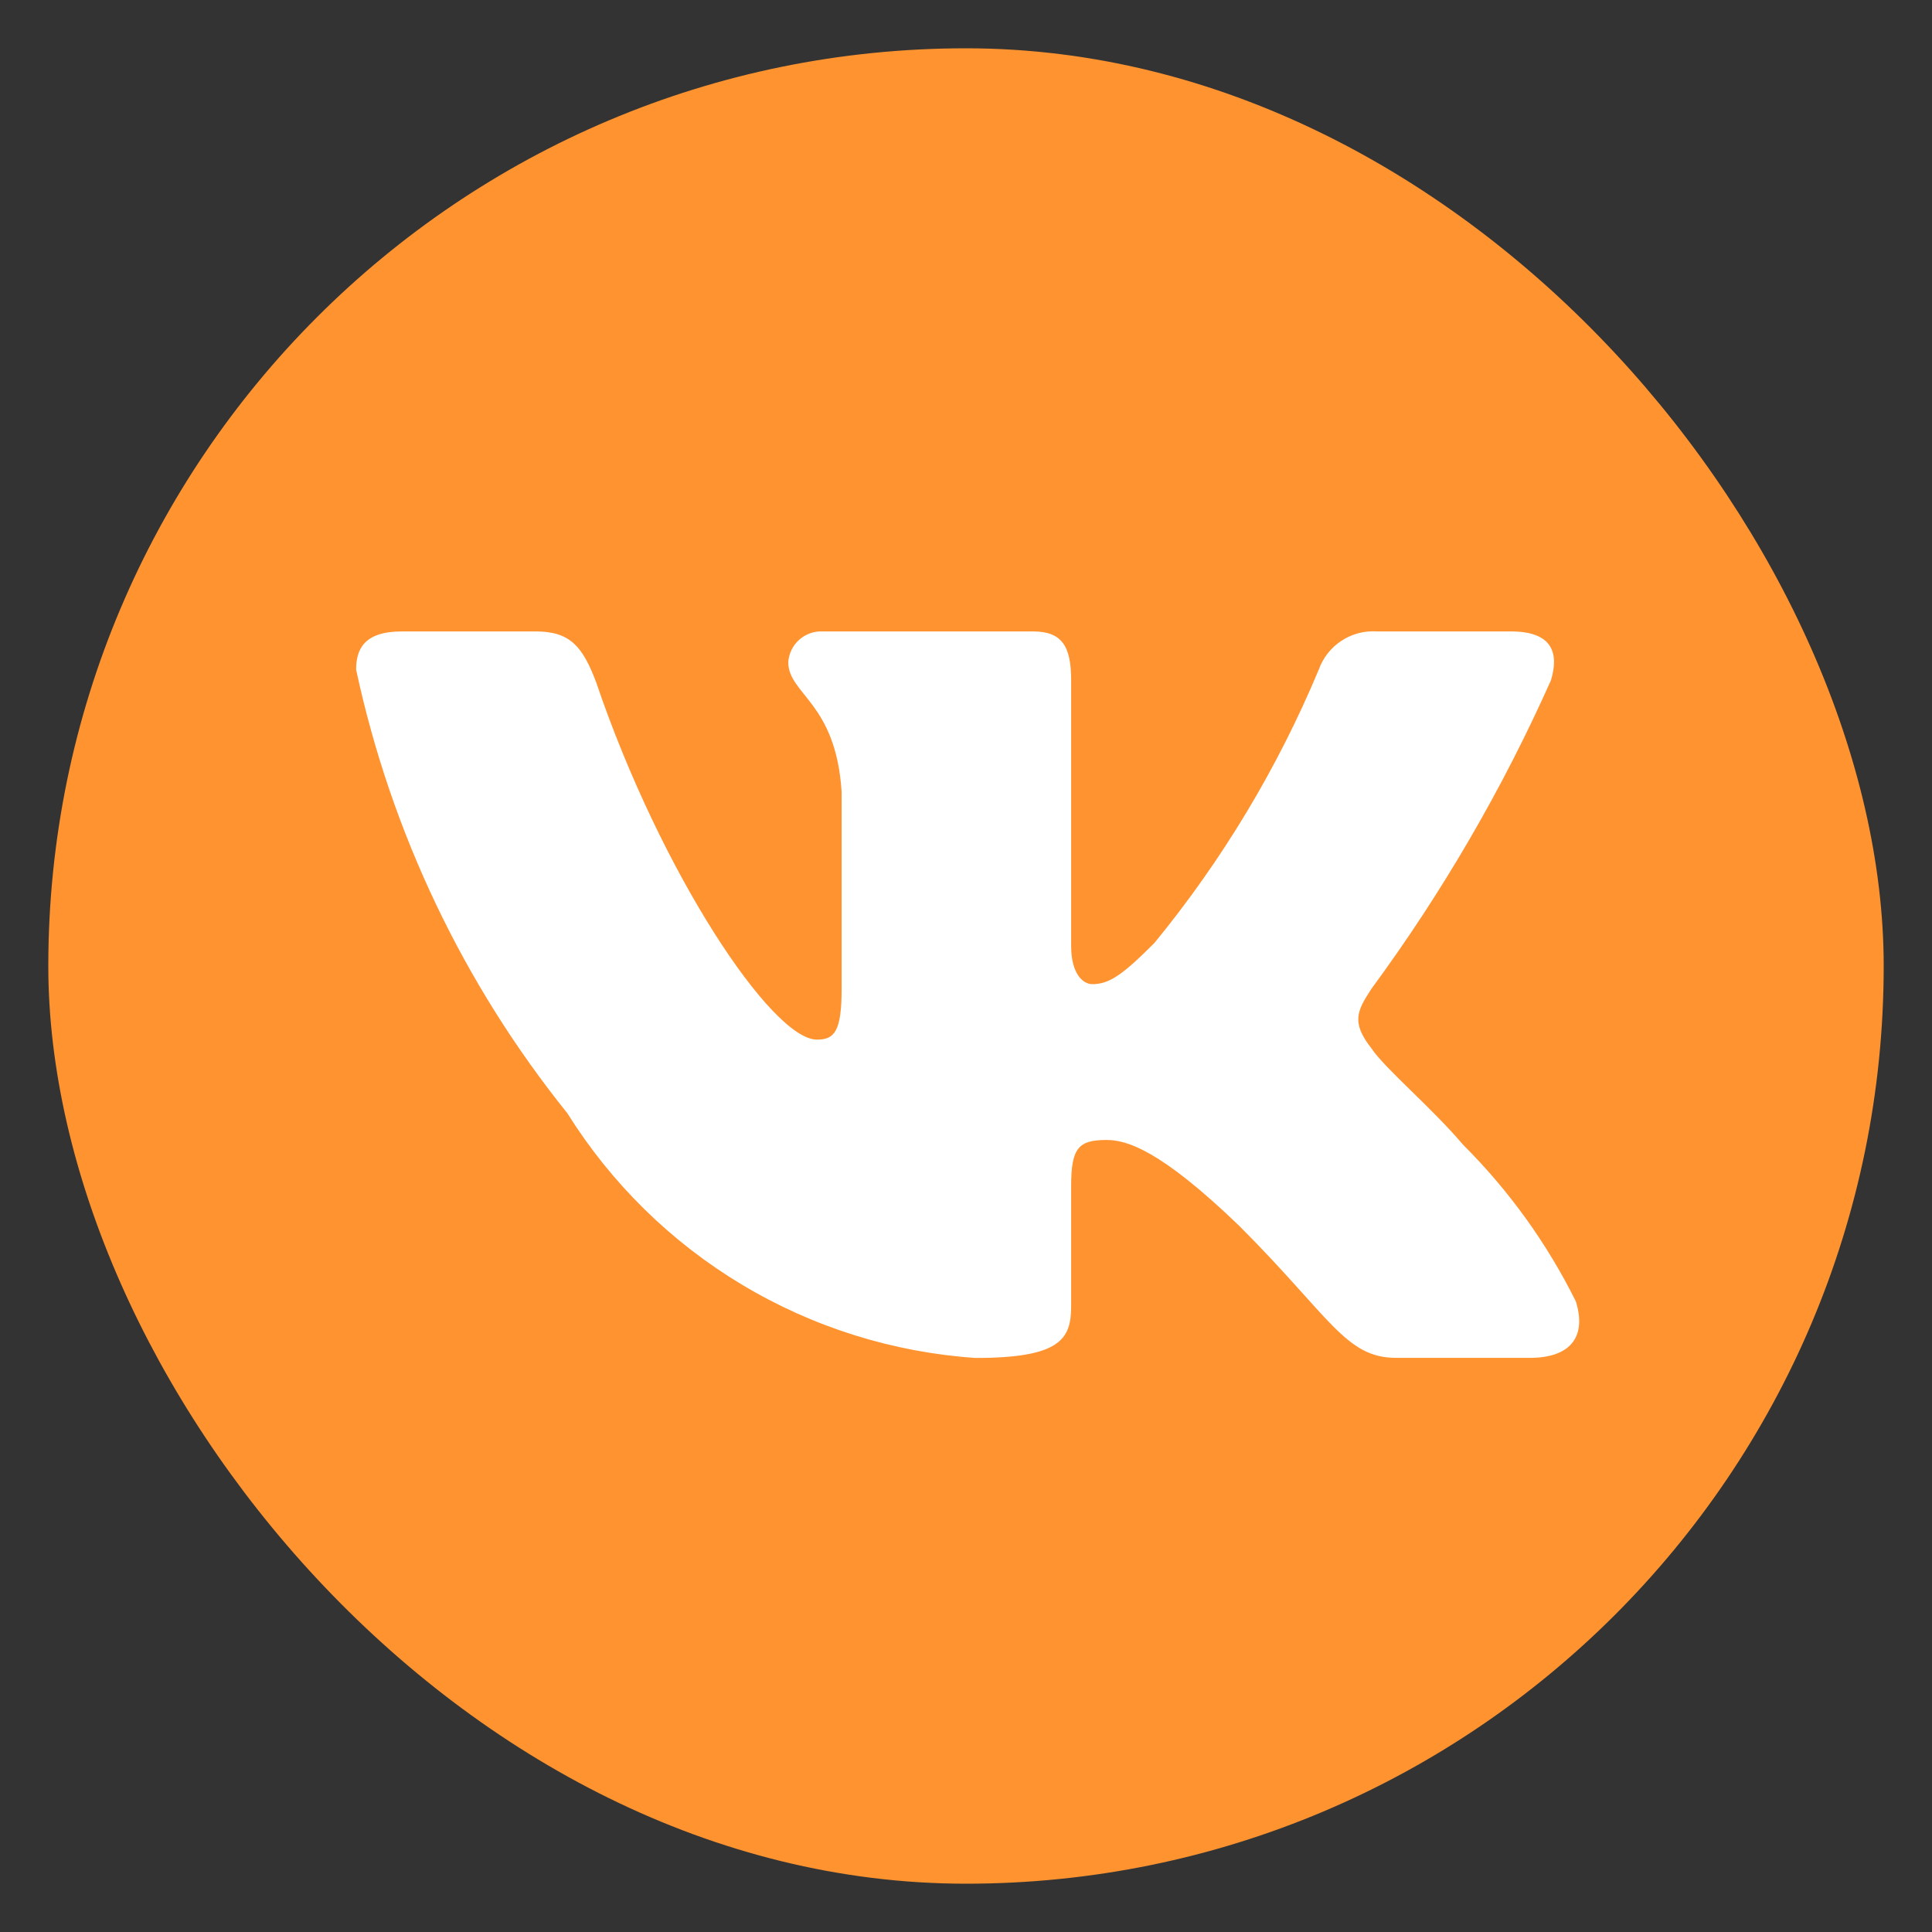
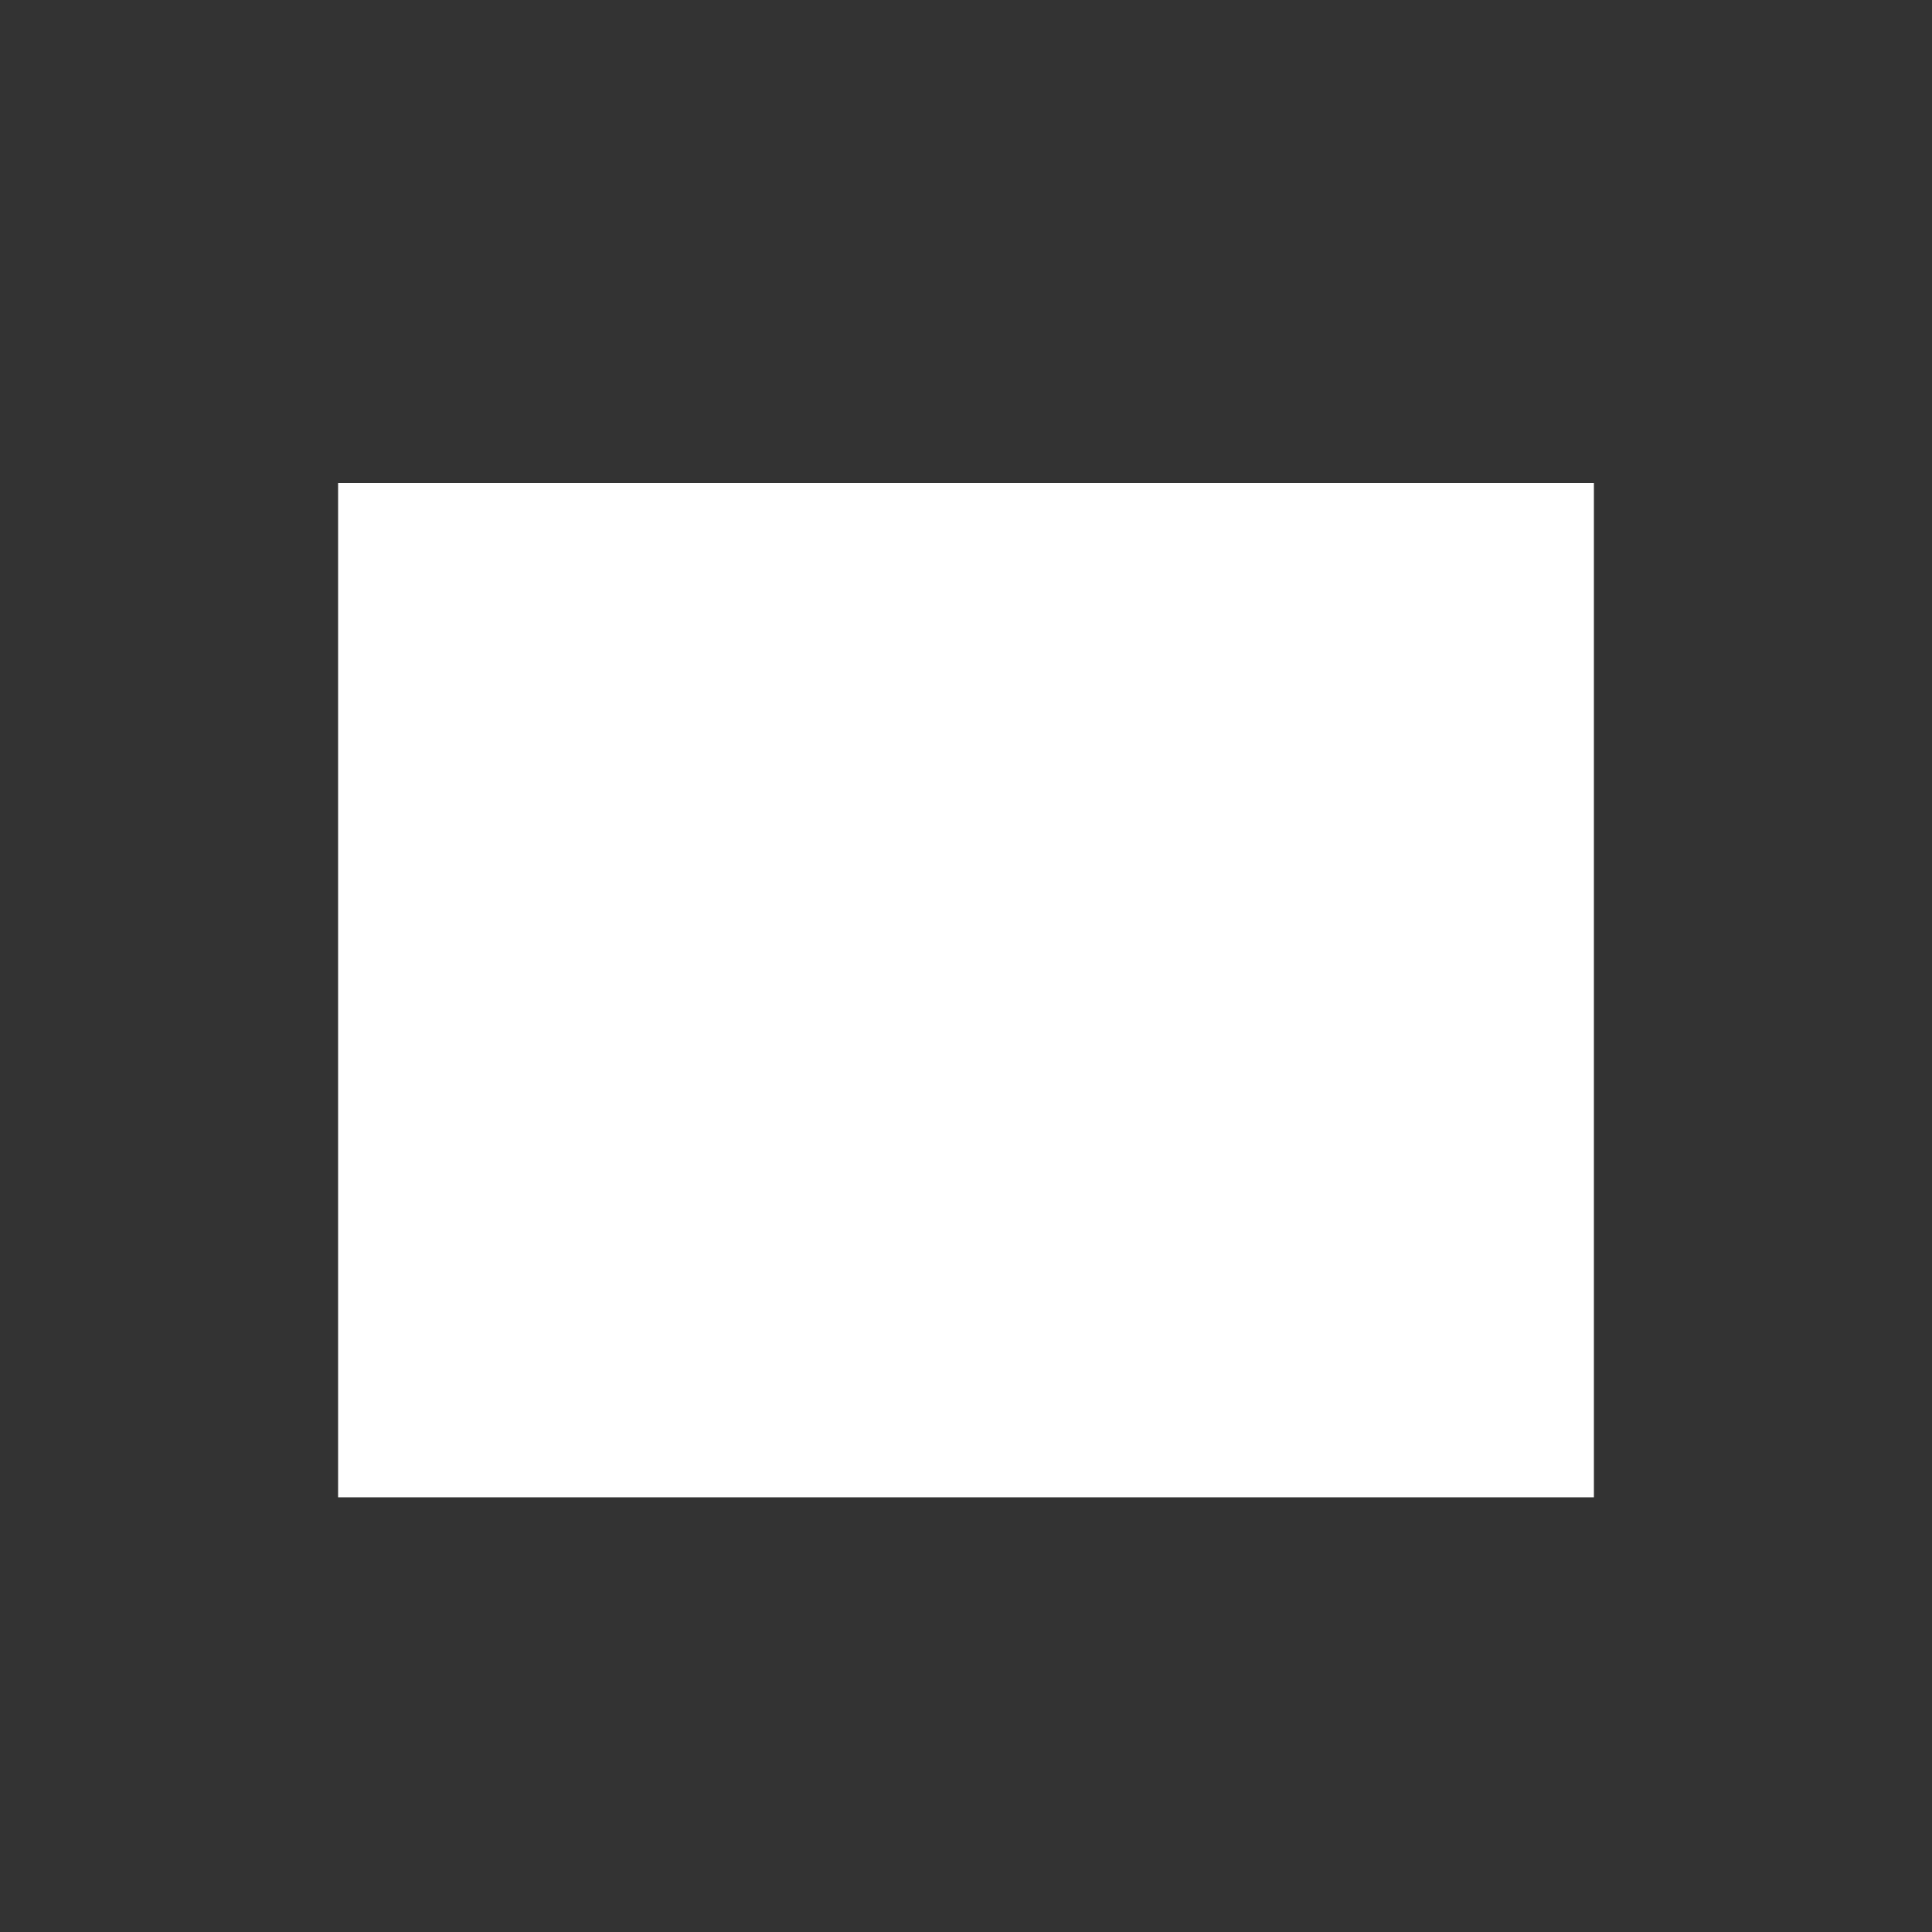
<svg xmlns="http://www.w3.org/2000/svg" width="40" height="40" viewBox="0 0 40 40" fill="none">
  <rect x="0" y="0" width="40" height="40" fill="#333333" stroke="none" />
  <rect x="7" y="10" width="26" height="21" fill="white" />
  <g clip-path="url(#clip0_2088_3657)">
-     <path d="M25.839 1H14.182C3.531 1 1 3.533 1 14.161V25.82C1 36.467 3.514 39 14.161 39H25.82C36.467 39 39 36.486 39 25.839V14.182C39 3.531 36.486 1 25.839 1ZM31.677 28.113H28.905C27.857 28.113 27.541 27.264 25.66 25.383C24.018 23.8 23.325 23.602 22.909 23.602C22.335 23.602 22.177 23.76 22.177 24.552V27.045C22.177 27.72 21.959 28.115 20.198 28.115C18.489 27.999 16.831 27.479 15.362 26.598C13.893 25.717 12.654 24.5 11.746 23.048C9.592 20.37 8.095 17.225 7.373 13.865C7.373 13.449 7.53 13.073 8.323 13.073H11.095C11.807 13.073 12.064 13.39 12.341 14.121C13.686 18.081 15.982 21.524 16.913 21.524C17.27 21.524 17.425 21.366 17.425 20.475V16.398C17.308 14.537 16.32 14.38 16.32 13.707C16.332 13.53 16.414 13.364 16.546 13.246C16.679 13.127 16.853 13.065 17.03 13.073H21.385C21.98 13.073 22.177 13.369 22.177 14.082V19.584C22.177 20.179 22.434 20.376 22.613 20.376C22.97 20.376 23.245 20.179 23.899 19.525C25.303 17.813 26.45 15.906 27.304 13.863C27.391 13.618 27.557 13.408 27.774 13.266C27.992 13.123 28.25 13.055 28.51 13.073H31.282C32.112 13.073 32.289 13.489 32.112 14.082C31.105 16.34 29.857 18.483 28.392 20.475C28.094 20.931 27.974 21.169 28.392 21.702C28.668 22.119 29.639 22.93 30.292 23.701C31.242 24.649 32.031 25.745 32.627 26.946C32.865 27.718 32.468 28.113 31.677 28.113Z" fill="#FE9330" />
-   </g>
+     </g>
  <defs>
    <clipPath id="clip0_2088_3657">
-       <rect x="1" y="1" width="38" height="38" rx="19" fill="white" />
-     </clipPath>
+       </clipPath>
  </defs>
</svg>